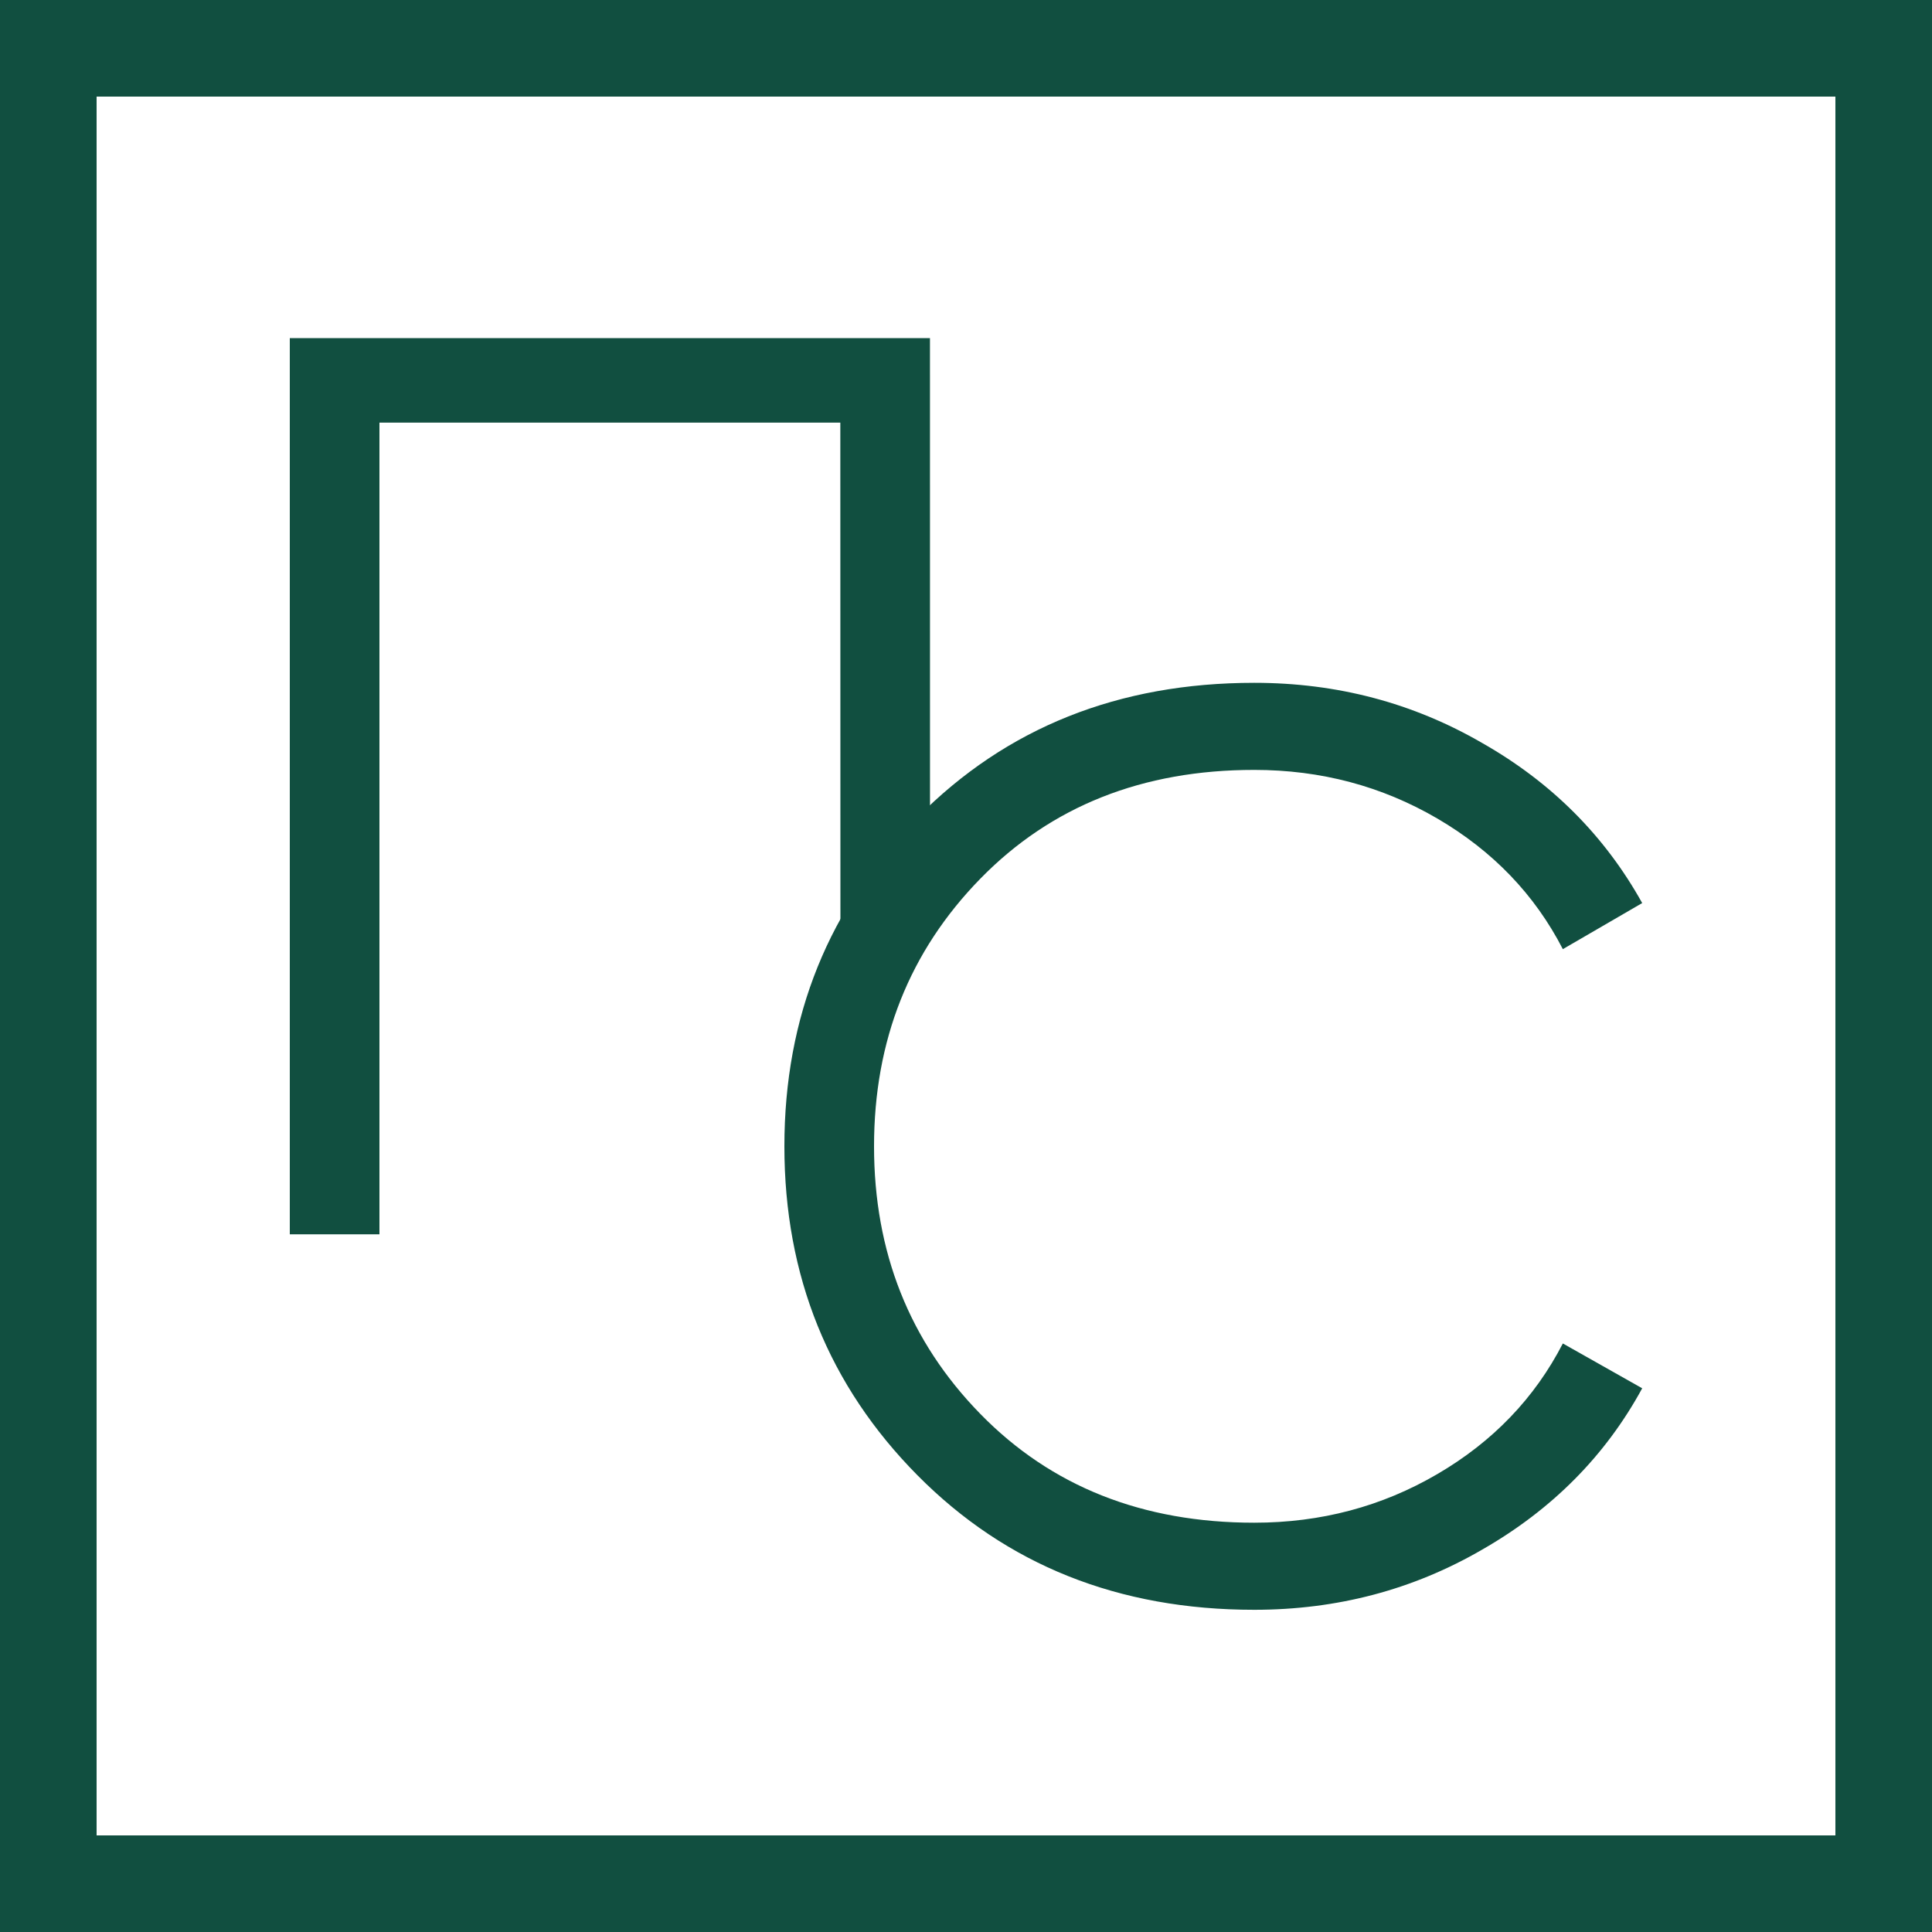
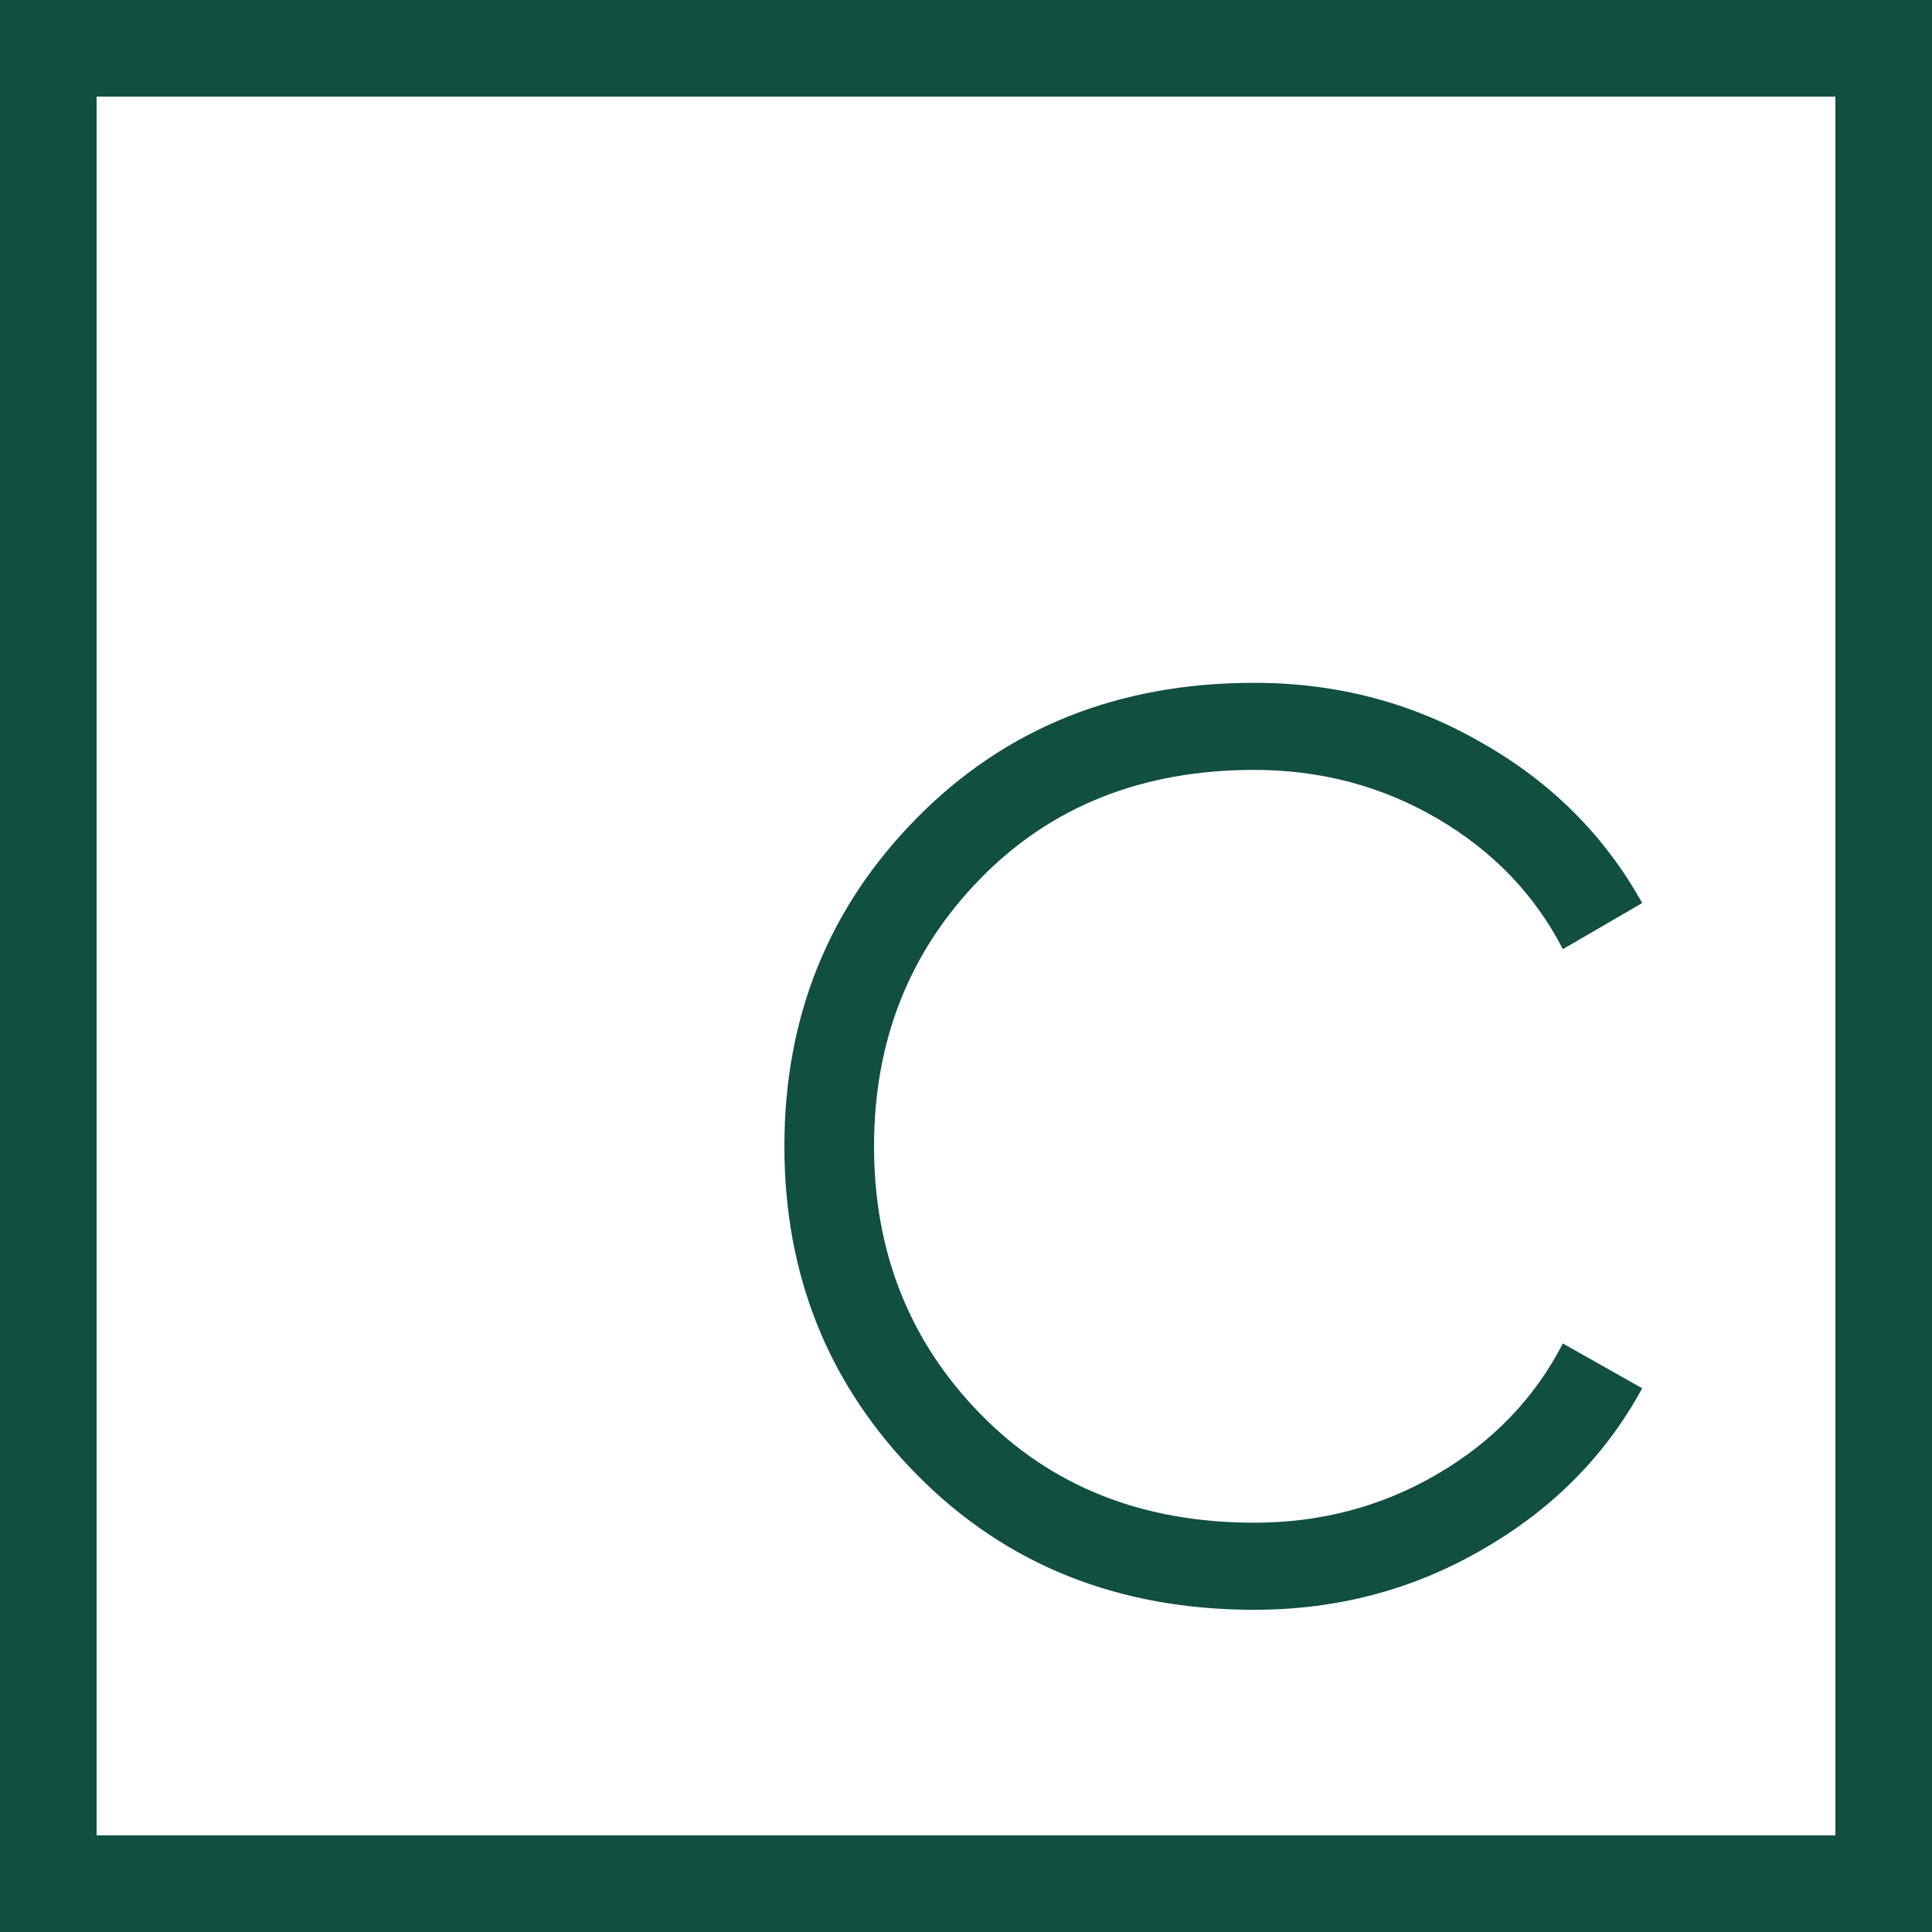
<svg xmlns="http://www.w3.org/2000/svg" width="40" height="40" viewBox="0 0 40 40" fill="none">
-   <path d="M19.254 7L19.255 19.137H17.4L17.398 8.75H7.856V25.555H6V7H19.254Z" fill="#114F40" />
  <path d="M25.968 33.329C23.159 33.329 20.835 32.401 18.997 30.546C17.159 28.69 16.24 26.419 16.24 23.733C16.24 21.047 17.159 18.776 18.997 16.921C20.835 15.065 23.159 14.137 25.968 14.137C27.683 14.137 29.255 14.553 30.687 15.383C32.118 16.196 33.223 17.3 34 18.697L32.357 19.651C31.774 18.52 30.908 17.619 29.759 16.947C28.61 16.276 27.347 15.94 25.968 15.94C23.654 15.94 21.763 16.691 20.296 18.193C18.829 19.695 18.096 21.542 18.096 23.733C18.096 25.924 18.829 27.771 20.296 29.273C21.763 30.775 23.654 31.526 25.968 31.526C27.347 31.526 28.61 31.191 29.759 30.519C30.908 29.848 31.774 28.946 32.357 27.815L34 28.743C33.24 30.139 32.136 31.253 30.687 32.083C29.255 32.914 27.683 33.329 25.968 33.329Z" fill="#114F40" />
  <path d="M1 1H39V39H1V1Z" stroke="#114F40" stroke-width="2" />
</svg>